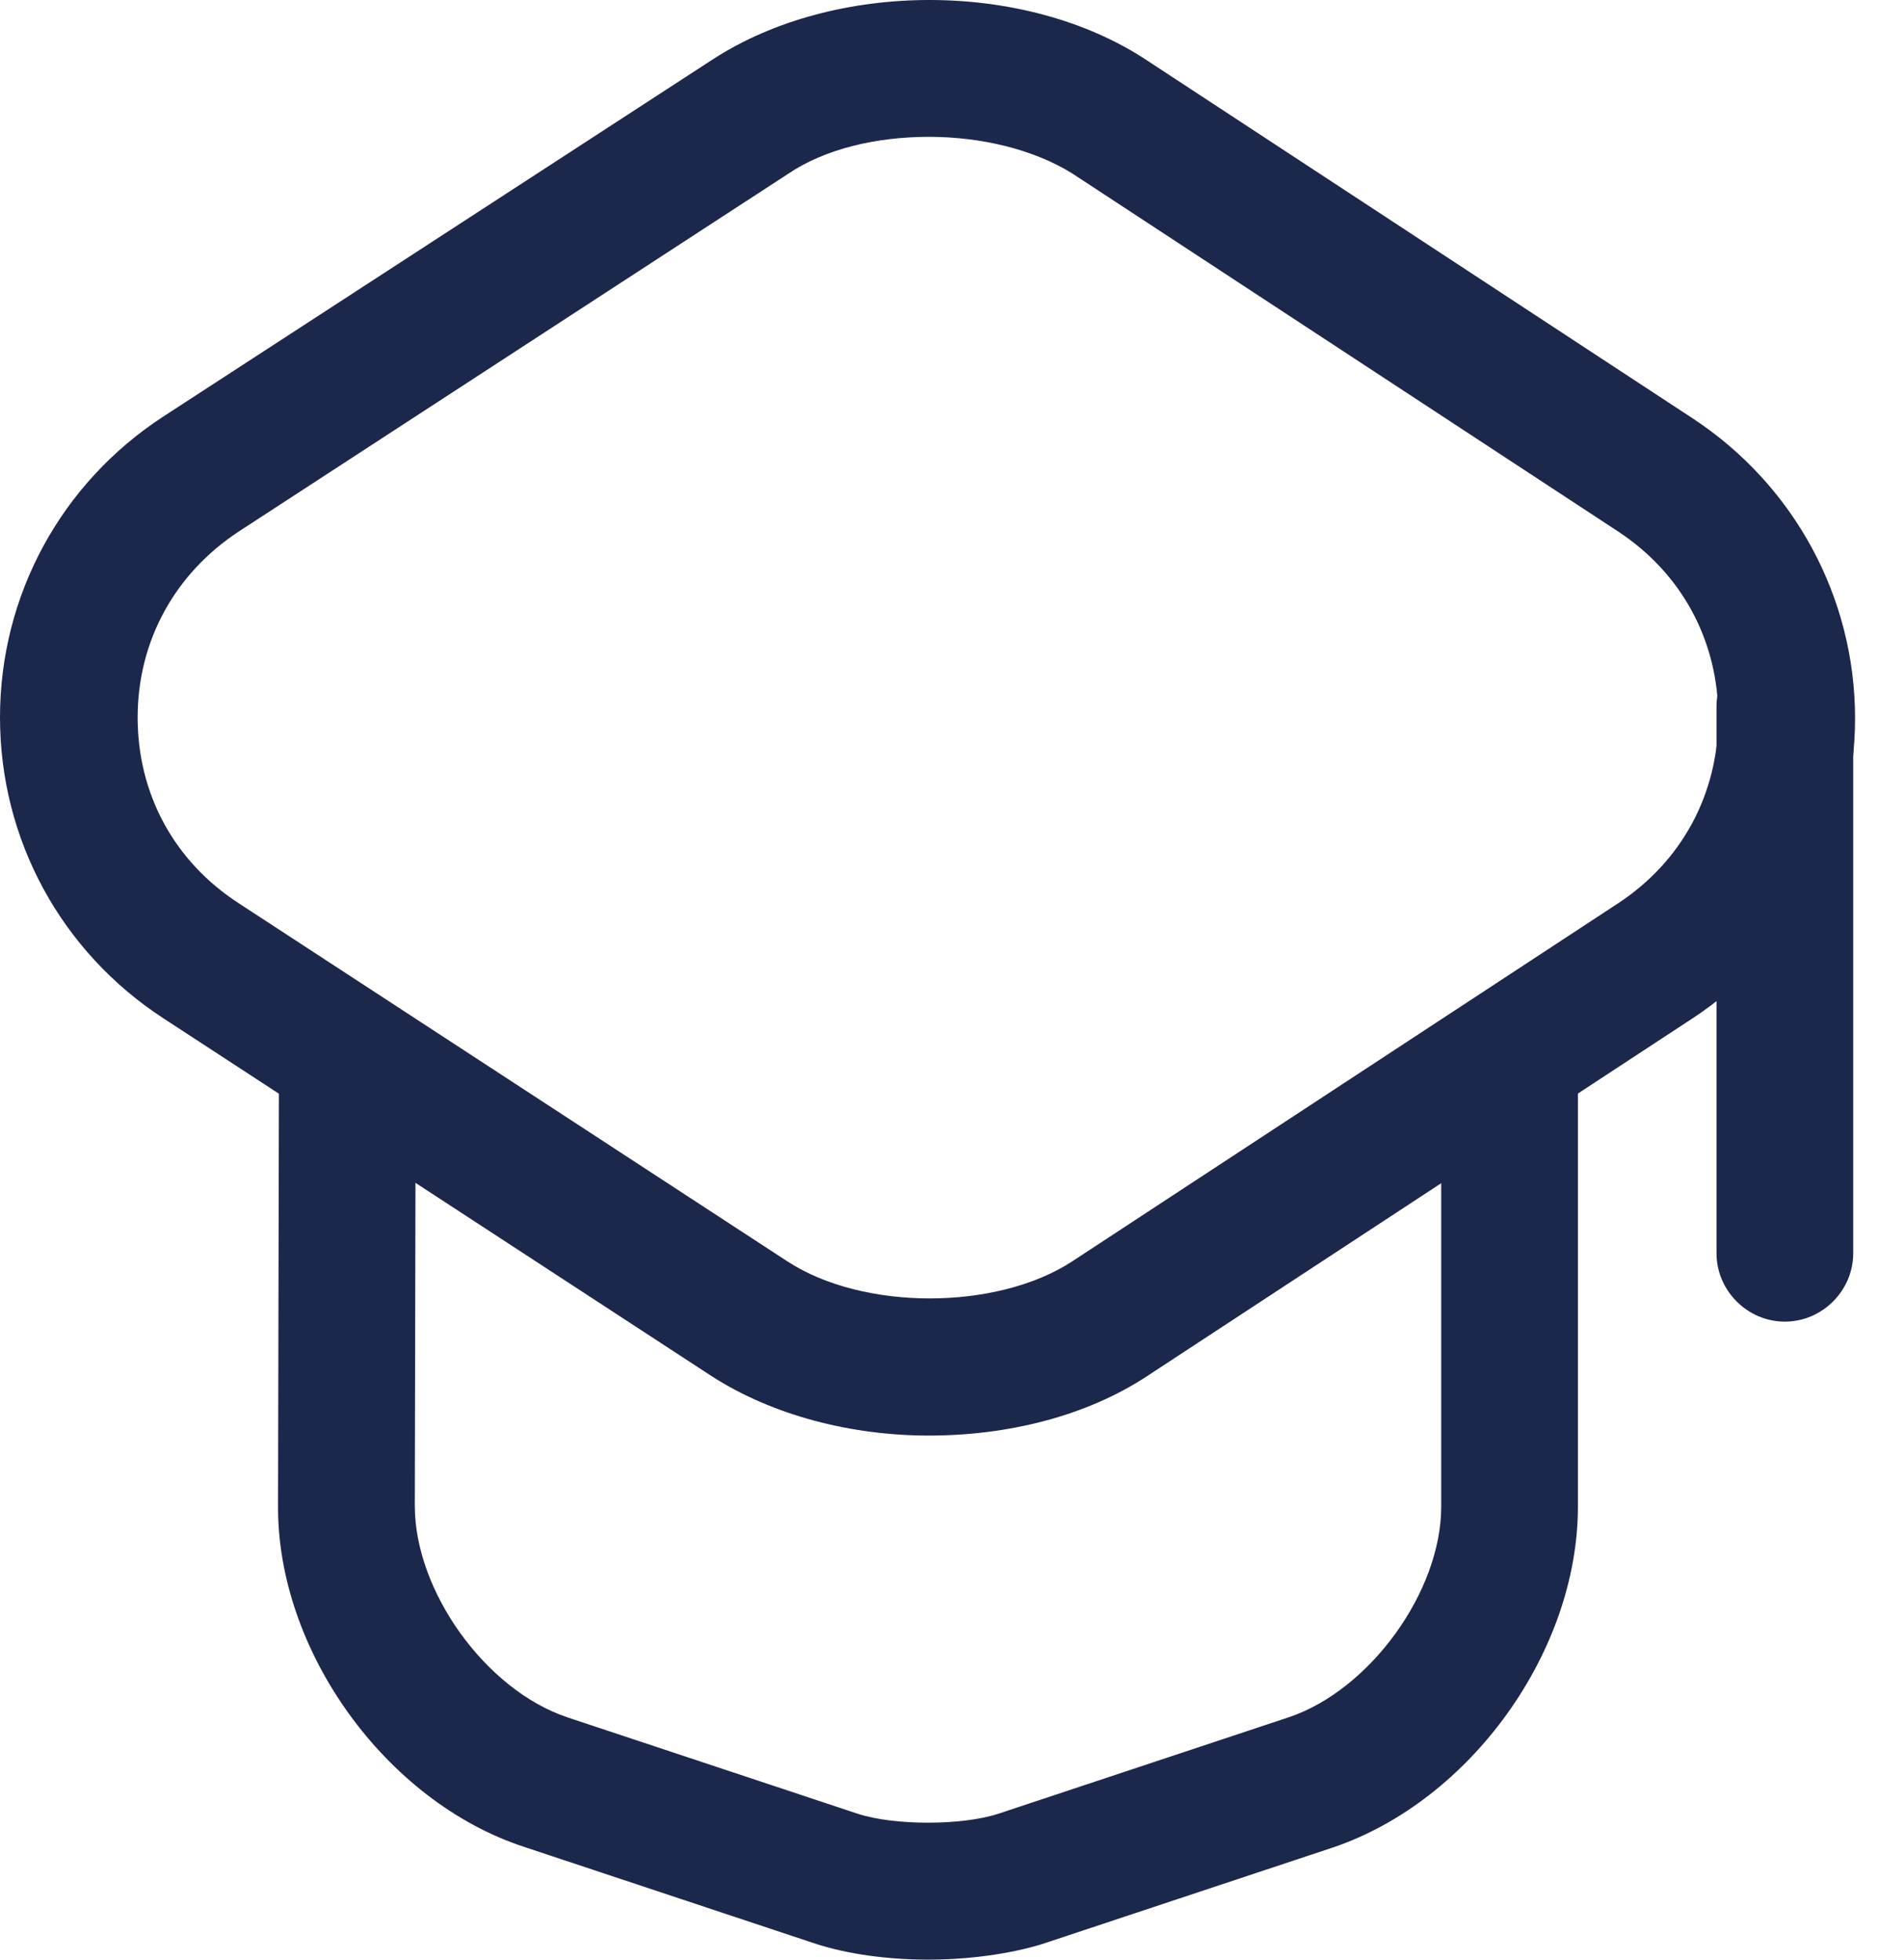
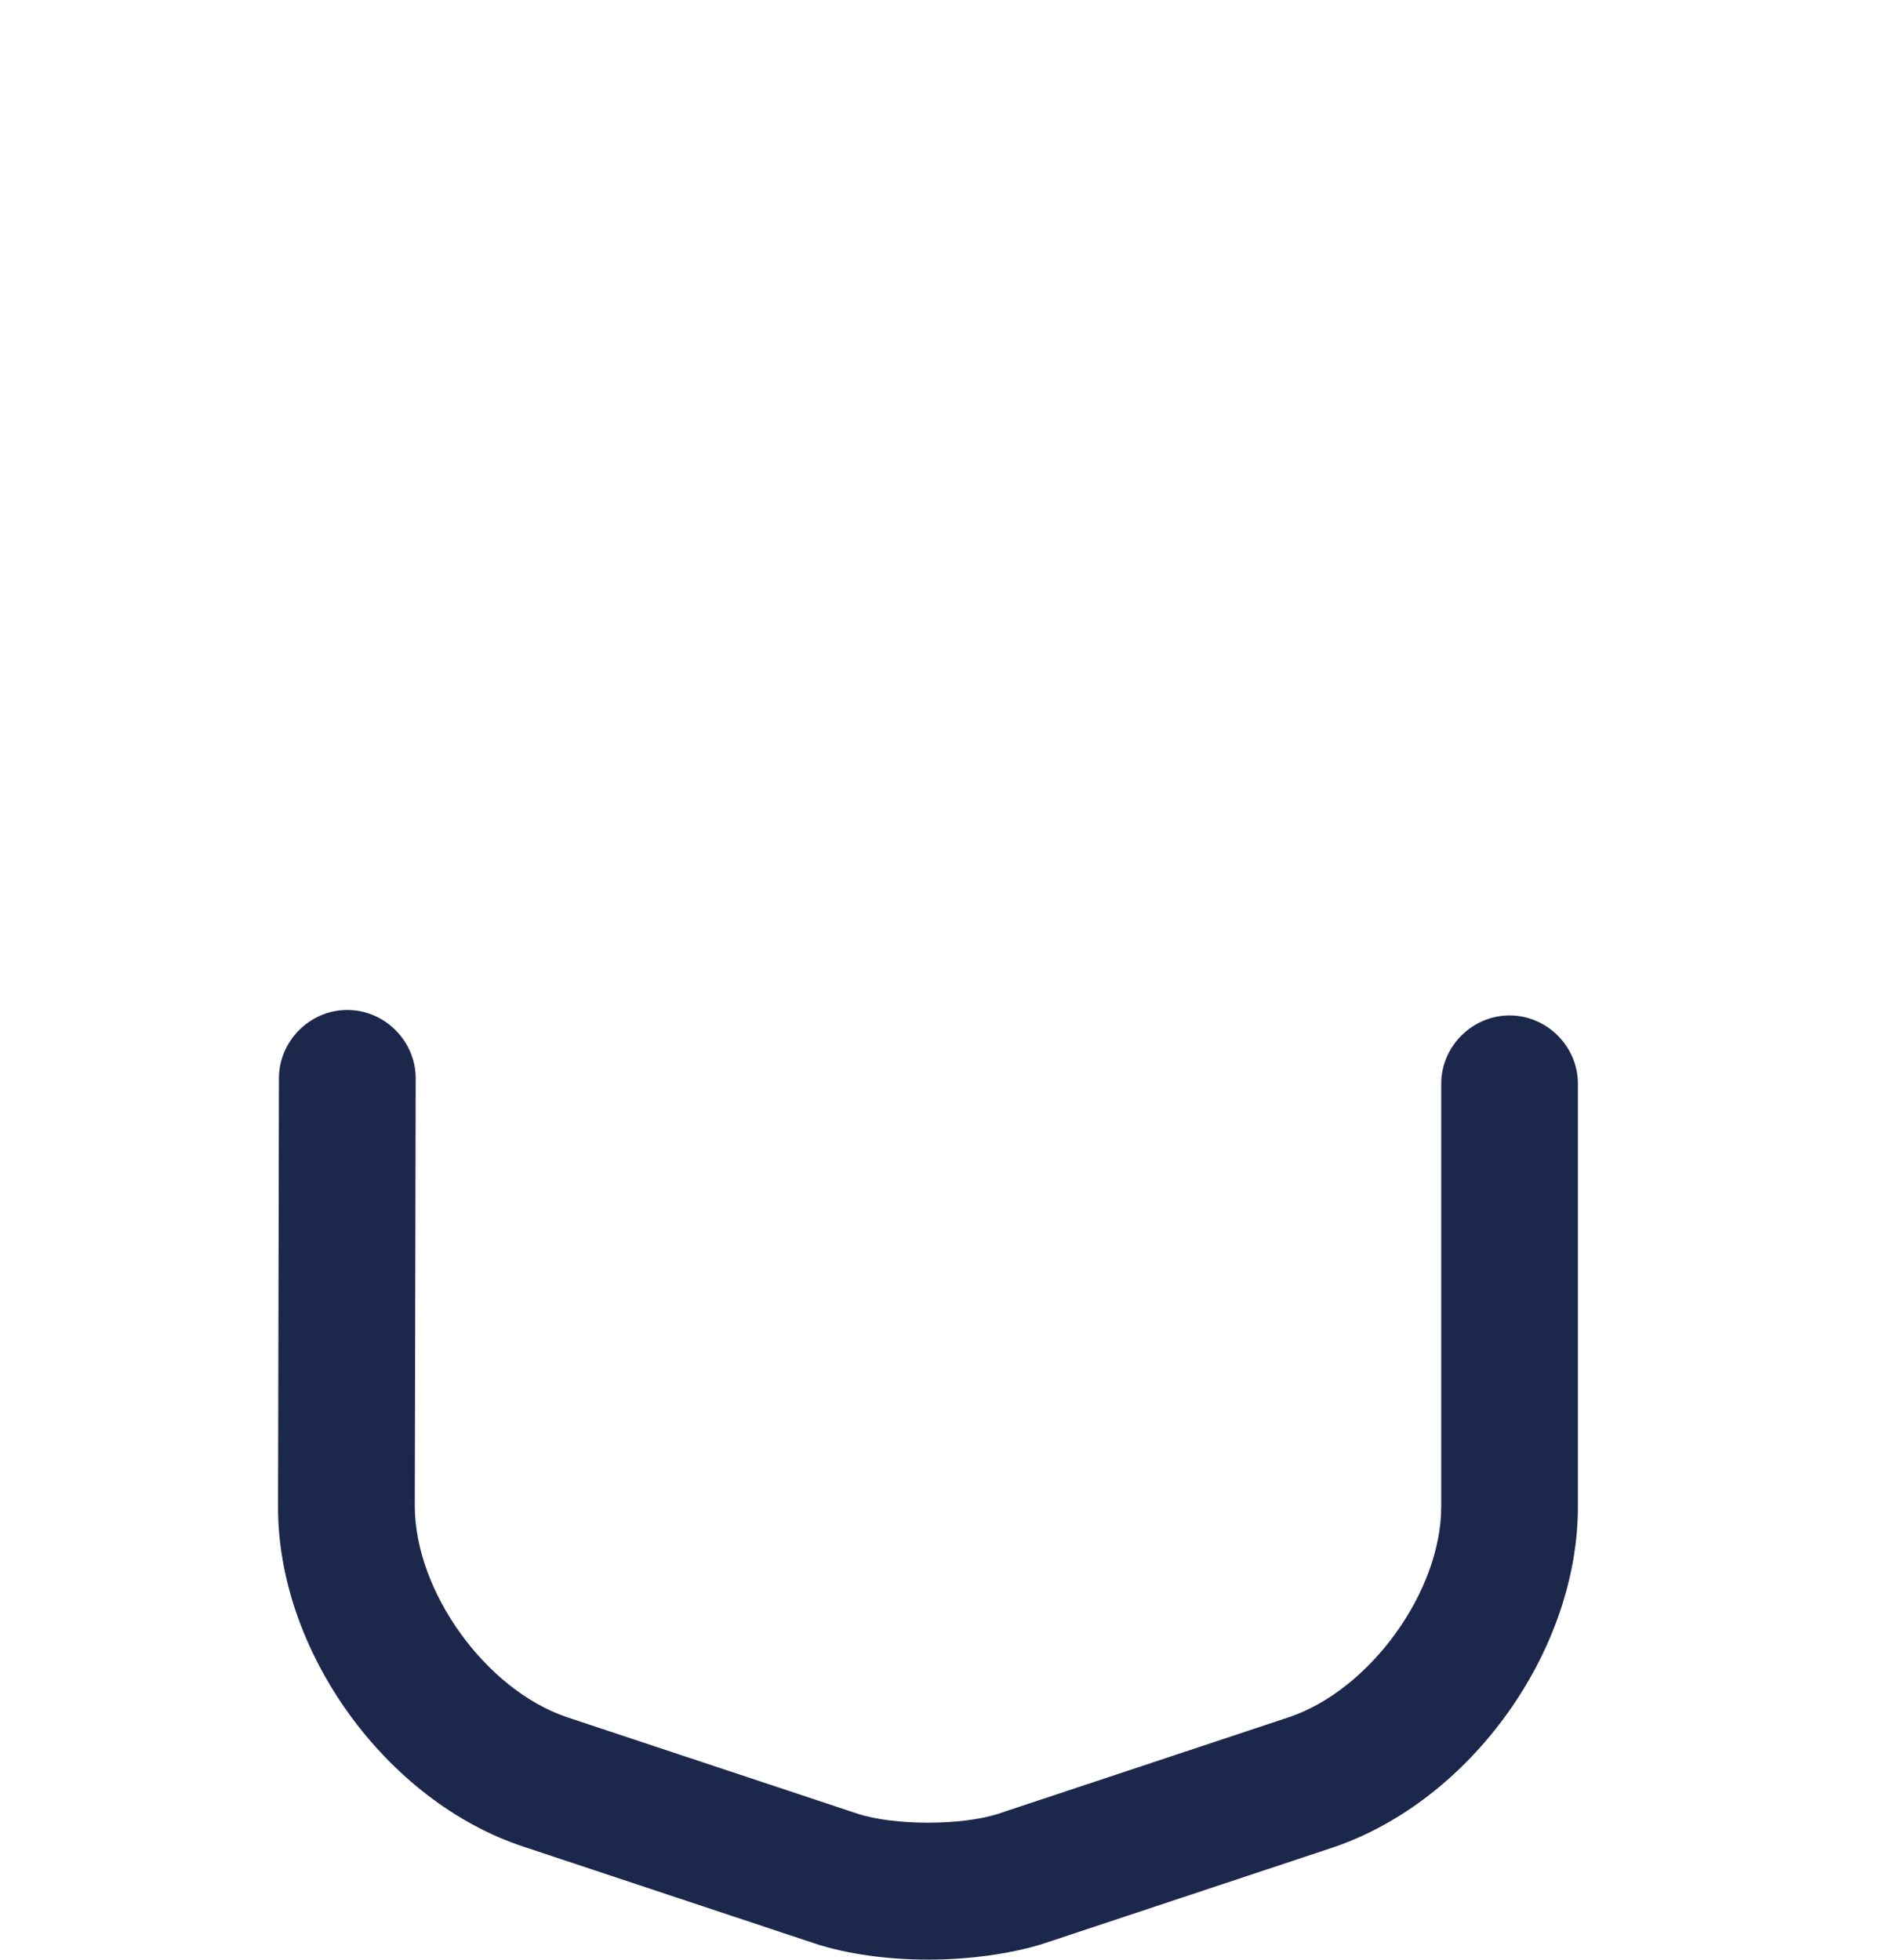
<svg xmlns="http://www.w3.org/2000/svg" width="34" height="35" viewBox="0 0 34 35" fill="none">
-   <path d="M16.587 25.64C15.204 25.64 13.804 25.282 12.713 24.582L2.914 18.185C1.091 16.996 0 14.994 0 12.813C0 10.632 1.091 8.629 2.914 7.441L12.729 1.06C14.911 -0.356 18.313 -0.356 20.478 1.076L30.229 7.474C32.035 8.662 33.126 10.664 33.126 12.829C33.126 14.994 32.035 16.996 30.229 18.185L20.478 24.582C19.387 25.298 17.987 25.64 16.587 25.64ZM16.587 2.444C15.66 2.444 14.732 2.655 14.064 3.111L4.265 9.492C3.125 10.241 2.458 11.446 2.458 12.813C2.458 14.18 3.109 15.385 4.265 16.134L14.064 22.531C15.415 23.41 17.792 23.41 19.143 22.531L28.894 16.134C30.033 15.385 30.684 14.18 30.684 12.813C30.684 11.446 30.033 10.241 28.894 9.492L19.143 3.095C18.459 2.672 17.532 2.444 16.587 2.444Z" fill="#1C274C" />
  <path d="M16.571 35C15.855 35 15.122 34.902 14.536 34.707L9.344 32.981C6.886 32.168 4.949 29.482 4.965 26.893L4.981 19.259C4.981 18.592 5.535 18.038 6.202 18.038C6.869 18.038 7.423 18.592 7.423 19.259L7.407 26.893C7.407 28.424 8.676 30.182 10.125 30.67L15.318 32.395C15.969 32.607 17.173 32.607 17.825 32.395L23.017 30.67C24.466 30.182 25.736 28.424 25.736 26.91V19.357C25.736 18.689 26.289 18.136 26.957 18.136C27.624 18.136 28.177 18.689 28.177 19.357V26.91C28.177 29.498 26.257 32.168 23.799 32.998L18.606 34.723C18.02 34.902 17.287 35 16.571 35Z" fill="#1C274C" />
-   <path d="M31.873 23.605C31.205 23.605 30.652 23.052 30.652 22.384V12.618C30.652 11.95 31.205 11.397 31.873 11.397C32.54 11.397 33.093 11.95 33.093 12.618V22.384C33.093 23.052 32.54 23.605 31.873 23.605Z" fill="#1C274C" />
</svg>